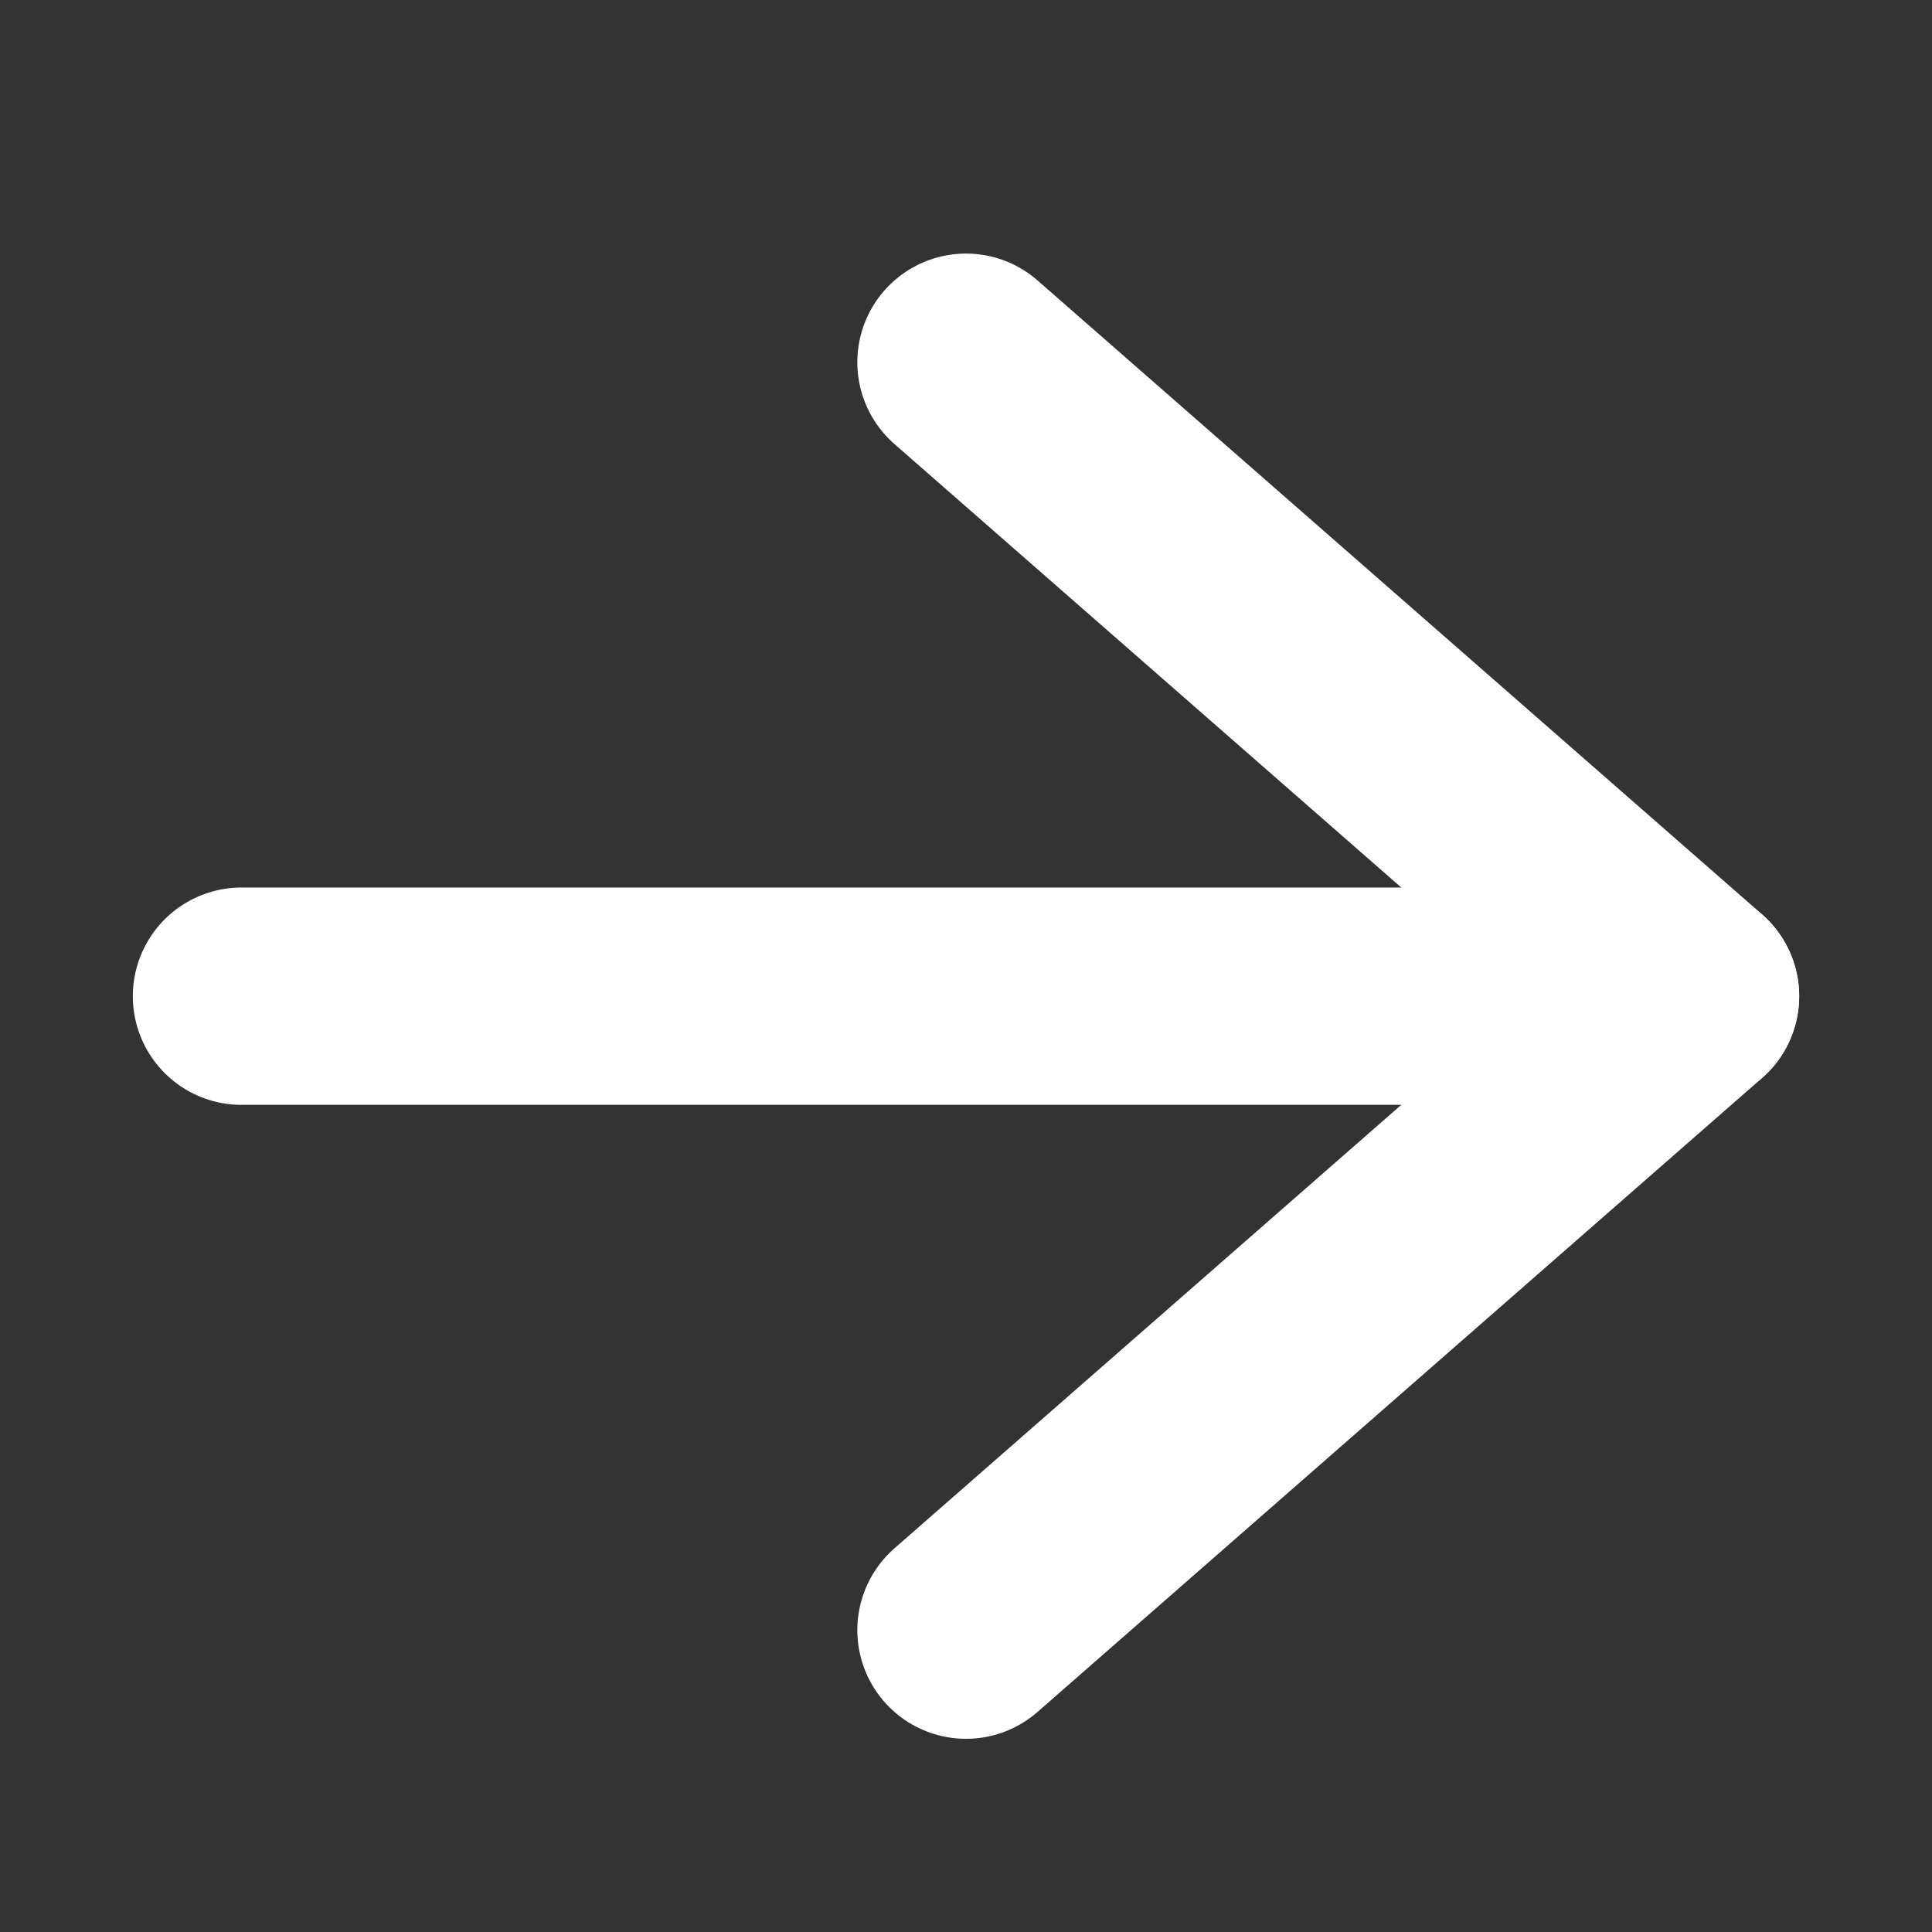
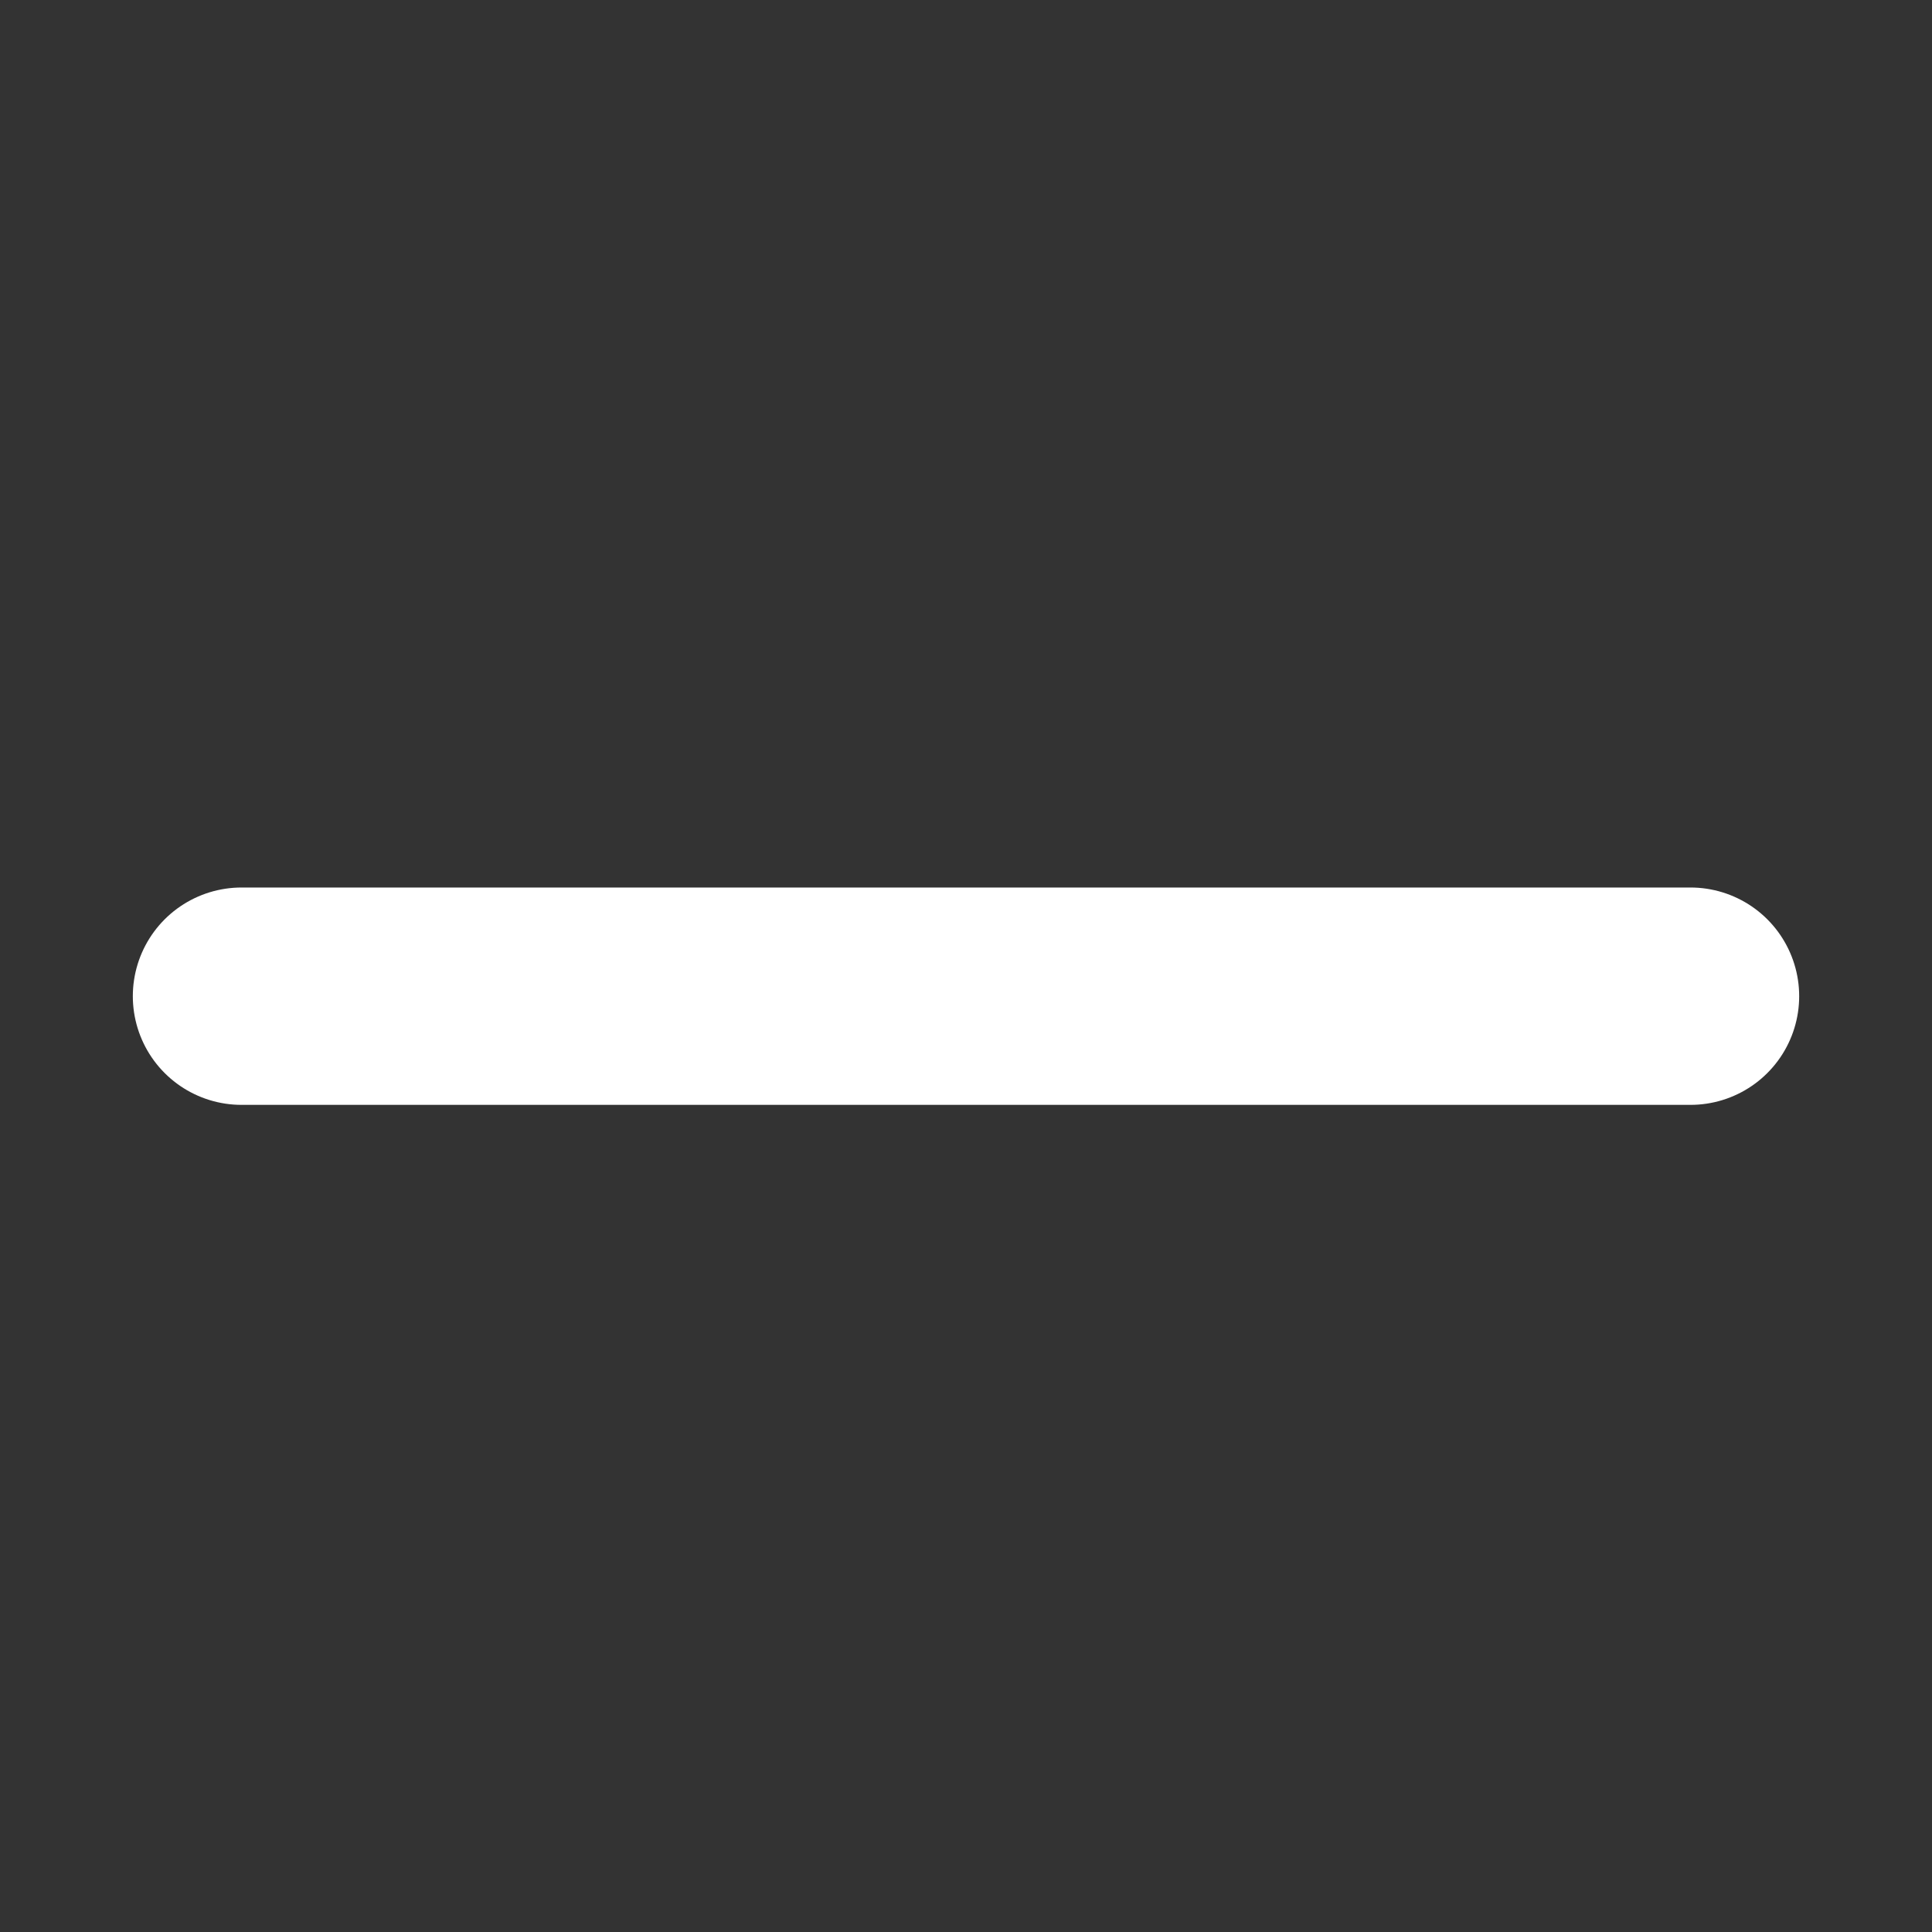
<svg xmlns="http://www.w3.org/2000/svg" width="16" height="16" viewBox="0 0 16 16" fill="none">
  <rect x="0" y="0" width="16" height="16" fill="#333333" stroke="none" />
  <path d="M14 8.25L2 8.25" stroke="white" stroke-width="1.8" stroke-linecap="round" stroke-linejoin="round" />
-   <path d="M8 3L14 8.25L8 13.5" stroke="white" stroke-width="1.8" stroke-linecap="round" stroke-linejoin="round" />
</svg>